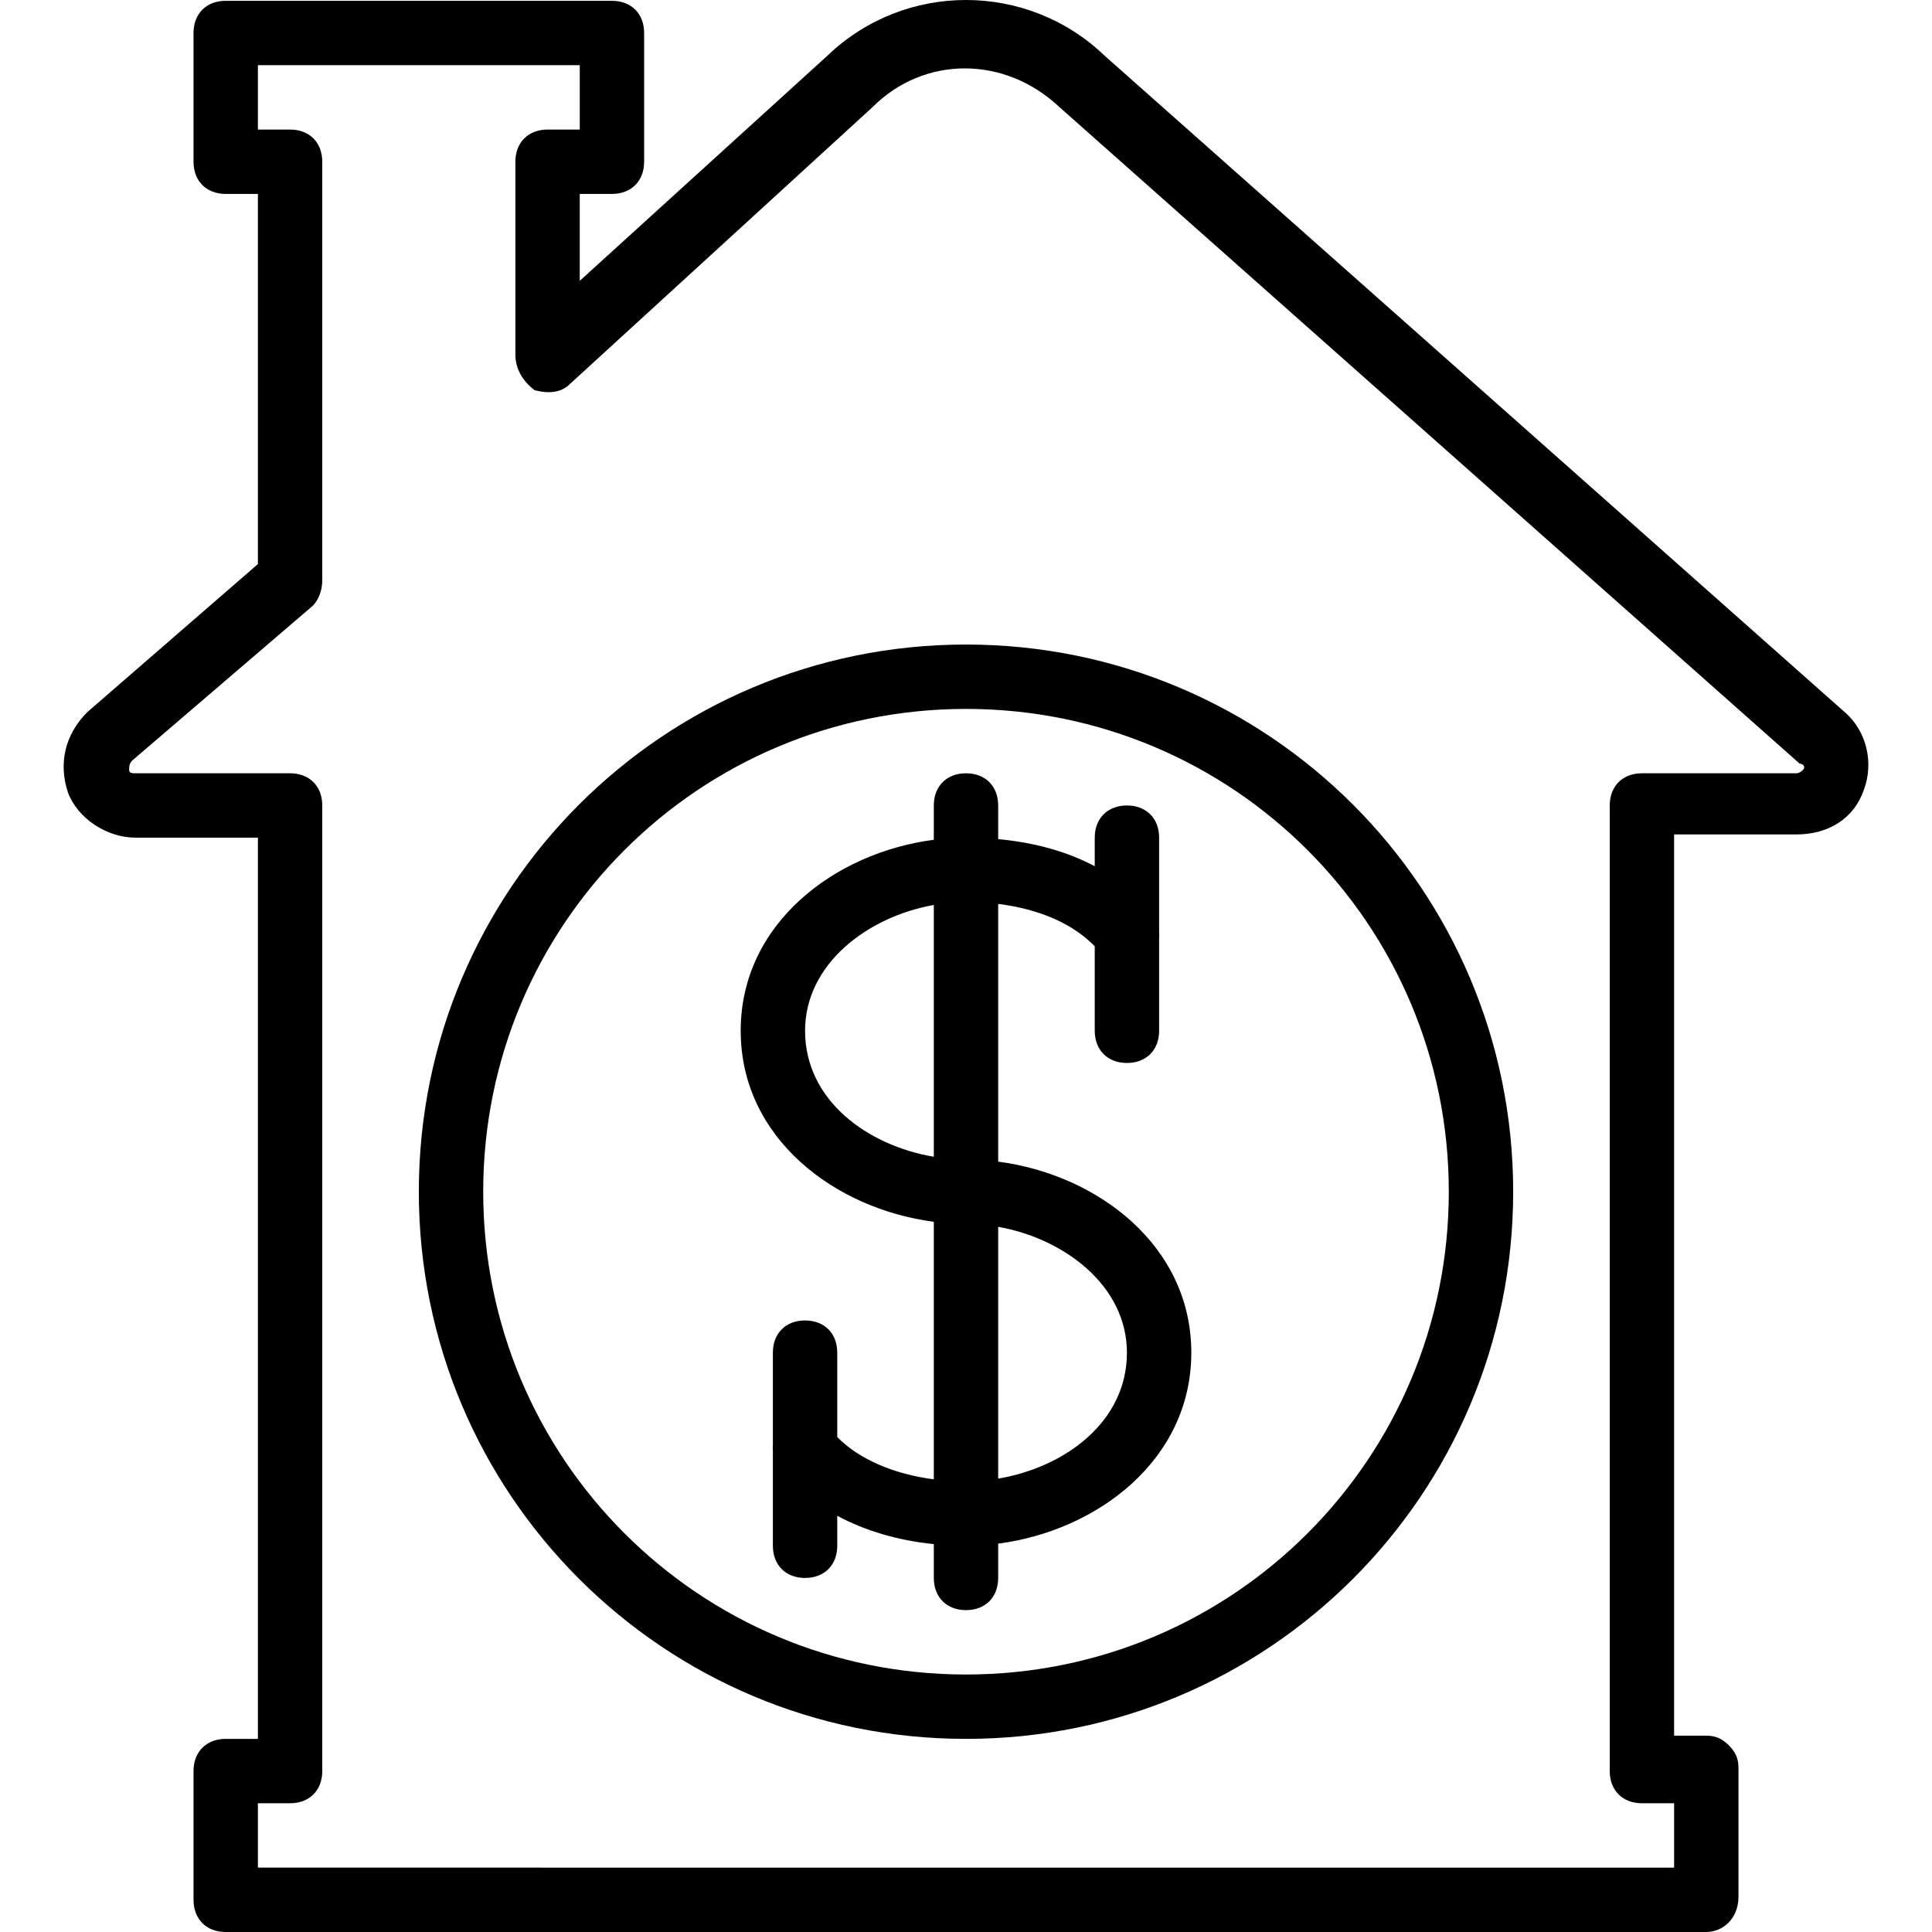
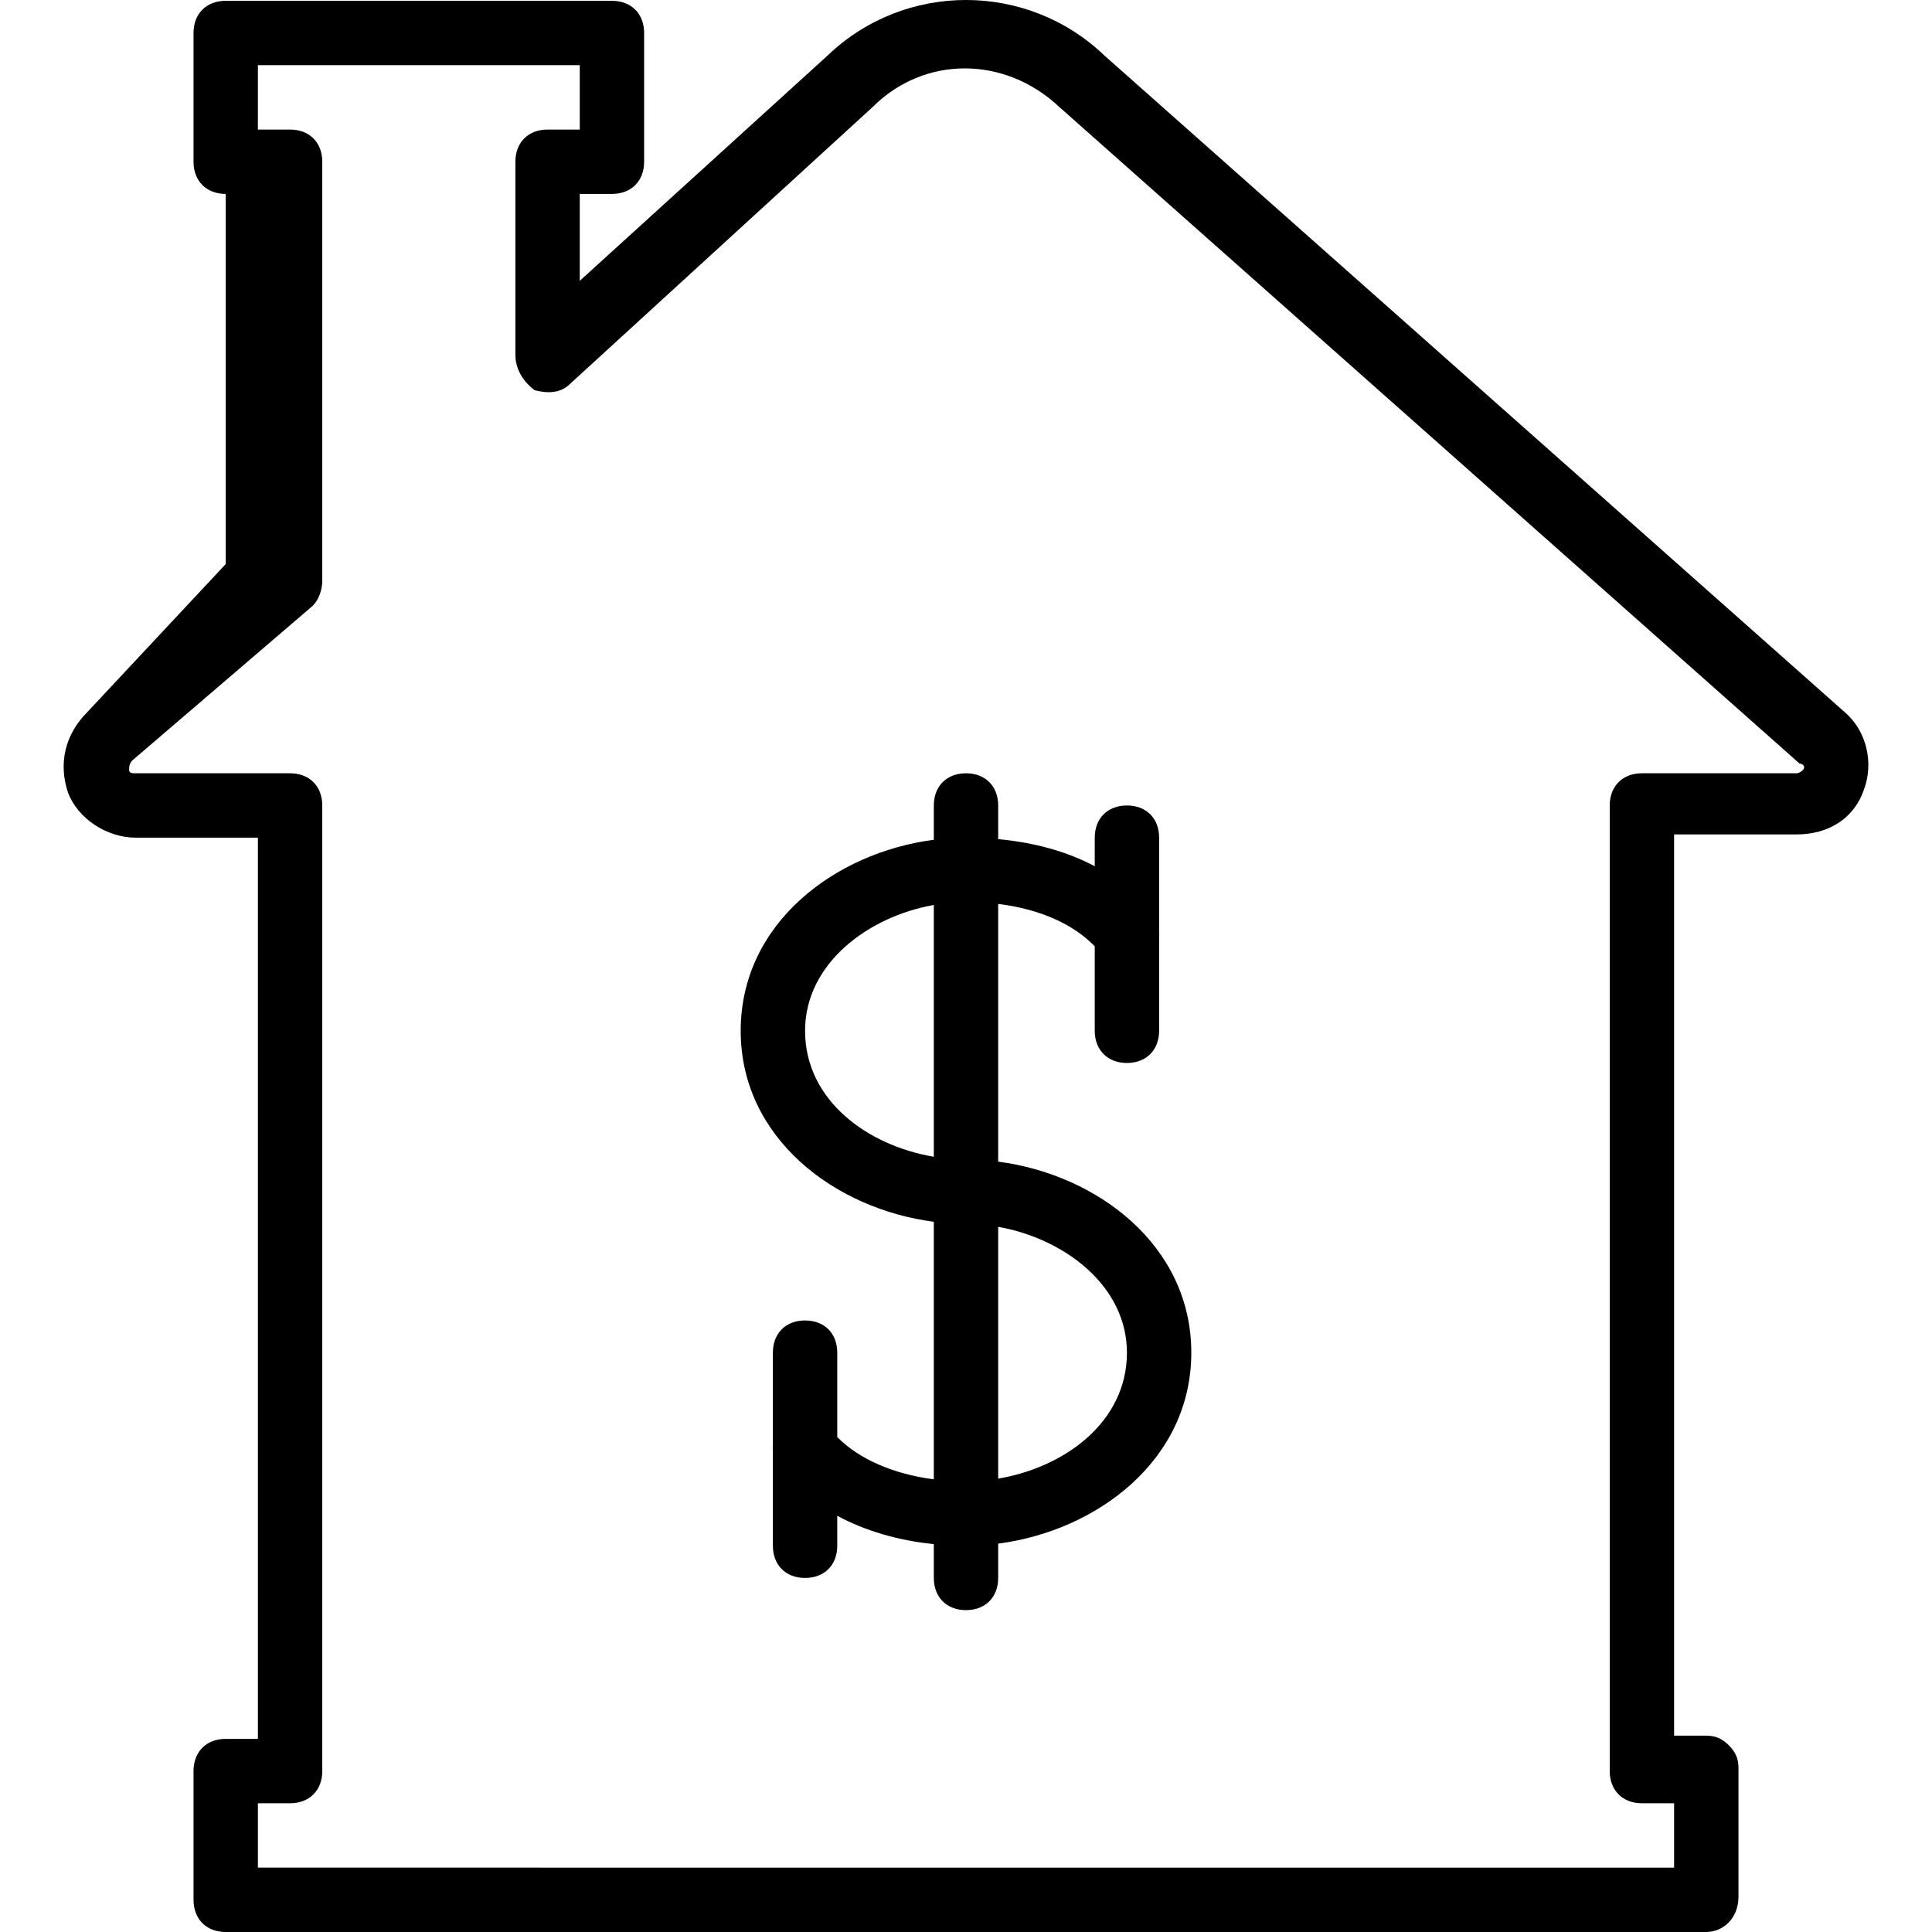
<svg xmlns="http://www.w3.org/2000/svg" version="1.1" id="Layer_1" x="0px" y="0px" viewBox="0 0 512.213 512.213" style="enable-background:new 0 0 512.213 512.213;" xml:space="preserve">
  <g transform="translate(0 1)">
    <g>
      <g>
-         <path d="M489.067,187.8L292.8,13.72c-20.48-19.627-52.907-19.627-73.387,0l-65.707,59.733v-23.04h8.533     c5.12,0,8.533-3.413,8.533-8.533V7.747c0-5.12-3.413-8.533-8.533-8.533H59.84c-5.12,0-8.533,3.413-8.533,8.533V41.88     c0,5.12,3.413,8.533,8.533,8.533h8.533v98.133L23.147,187.8c-5.973,5.973-7.68,13.653-5.12,21.333     c2.56,6.827,10.24,11.947,17.92,11.947h32.427v238.933H59.84c-5.12,0-8.533,3.413-8.533,8.533v34.133     c0,5.12,3.413,8.533,8.533,8.533h392.533c4.267,0,8.533-3.413,8.533-9.387v-34.133c0-2.56-0.853-4.267-2.56-5.973     c-1.707-1.707-3.413-2.56-5.973-2.56h-8.533V220.227h32.427c8.533,0,15.36-4.267,17.92-11.947     C496.747,201.453,495.04,192.92,489.067,187.8z M477.973,203.16c-0.853,0.853-1.707,0.853-1.707,0.853h-40.96     c-5.12,0-8.533,3.413-8.533,8.533v256c0,5.12,3.413,8.533,8.533,8.533h8.533v17.067H68.373V477.08h8.533     c5.12,0,8.533-3.413,8.533-8.533v-256c0-5.12-3.413-8.533-8.533-8.533h-40.96c-0.853,0-1.707,0-1.707-0.853s0-1.707,0.853-2.56     l47.787-40.96c1.707-1.707,2.56-4.267,2.56-6.827V41.88c0-5.12-3.413-8.533-8.533-8.533h-8.533V16.28h85.333v17.067h-8.533     c-5.12,0-8.533,3.413-8.533,8.533v51.2c0,3.413,1.707,6.827,5.12,9.387c3.413,0.853,6.827,0.853,9.387-1.707l80.213-73.387     c13.653-13.653,34.987-13.653,49.493,0l196.267,174.08C477.973,201.453,478.827,202.307,477.973,203.16z" />
-         <path d="M256.107,169.88c-80.213,0-145.067,64.853-145.067,145.067s64.853,145.067,145.067,145.067     s145.067-64.853,145.067-145.067S336.32,169.88,256.107,169.88z M256.107,442.947c-70.827,0-128-57.173-128-128     s57.173-128,128-128s128,57.173,128,128S326.933,442.947,256.107,442.947z" />
+         <path d="M489.067,187.8L292.8,13.72c-20.48-19.627-52.907-19.627-73.387,0l-65.707,59.733v-23.04h8.533     c5.12,0,8.533-3.413,8.533-8.533V7.747c0-5.12-3.413-8.533-8.533-8.533H59.84c-5.12,0-8.533,3.413-8.533,8.533V41.88     c0,5.12,3.413,8.533,8.533,8.533v98.133L23.147,187.8c-5.973,5.973-7.68,13.653-5.12,21.333     c2.56,6.827,10.24,11.947,17.92,11.947h32.427v238.933H59.84c-5.12,0-8.533,3.413-8.533,8.533v34.133     c0,5.12,3.413,8.533,8.533,8.533h392.533c4.267,0,8.533-3.413,8.533-9.387v-34.133c0-2.56-0.853-4.267-2.56-5.973     c-1.707-1.707-3.413-2.56-5.973-2.56h-8.533V220.227h32.427c8.533,0,15.36-4.267,17.92-11.947     C496.747,201.453,495.04,192.92,489.067,187.8z M477.973,203.16c-0.853,0.853-1.707,0.853-1.707,0.853h-40.96     c-5.12,0-8.533,3.413-8.533,8.533v256c0,5.12,3.413,8.533,8.533,8.533h8.533v17.067H68.373V477.08h8.533     c5.12,0,8.533-3.413,8.533-8.533v-256c0-5.12-3.413-8.533-8.533-8.533h-40.96c-0.853,0-1.707,0-1.707-0.853s0-1.707,0.853-2.56     l47.787-40.96c1.707-1.707,2.56-4.267,2.56-6.827V41.88c0-5.12-3.413-8.533-8.533-8.533h-8.533V16.28h85.333v17.067h-8.533     c-5.12,0-8.533,3.413-8.533,8.533v51.2c0,3.413,1.707,6.827,5.12,9.387c3.413,0.853,6.827,0.853,9.387-1.707l80.213-73.387     c13.653-13.653,34.987-13.653,49.493,0l196.267,174.08C477.973,201.453,478.827,202.307,477.973,203.16z" />
        <path d="M264.64,306.976v-68.322c11.005,1.343,19.877,5.319,25.6,11.232v22.395c0,5.12,3.413,8.533,8.533,8.533     s8.533-3.413,8.533-8.533v-24.427c0.054-0.568,0.052-1.143,0-1.713v-25.06c0-5.12-3.413-8.533-8.533-8.533     s-8.533,3.413-8.533,8.533v7.576c-7.352-3.907-16.029-6.303-25.6-7.182v-8.927c0-5.12-3.413-8.533-8.533-8.533     c-5.12,0-8.533,3.413-8.533,8.533v9.096c-26.196,3.398-51.2,22.153-51.2,50.637s25.004,47.239,51.2,50.637v68.284     c-10.65-1.381-19.848-5.345-25.6-11.209v-22.38c0-5.12-3.413-8.533-8.533-8.533s-8.533,3.413-8.533,8.533v24.427     c-0.054,0.568-0.052,1.143,0,1.713v25.06c0,5.12,3.413,8.533,8.533,8.533s8.533-3.413,8.533-8.533v-7.945     c7.352,3.95,16.029,6.543,25.6,7.509v8.97c0,5.12,3.413,8.533,8.533,8.533c5.12,0,8.533-3.413,8.533-8.533v-9.096     c26.196-3.398,51.2-22.153,51.2-50.637C315.84,329.129,290.836,310.374,264.64,306.976z M213.44,272.28     c0-17.647,16.474-30.216,34.133-33.358v66.759C229.914,302.7,213.44,290.662,213.44,272.28z M264.64,391.014v-66.759     c17.66,3.143,34.133,15.712,34.133,33.358C298.773,375.995,282.3,388.033,264.64,391.014z" />
      </g>
    </g>
  </g>
  <g>
</g>
  <g>
</g>
  <g>
</g>
  <g>
</g>
  <g>
</g>
  <g>
</g>
  <g>
</g>
  <g>
</g>
  <g>
</g>
  <g>
</g>
  <g>
</g>
  <g>
</g>
  <g>
</g>
  <g>
</g>
  <g>
</g>
</svg>